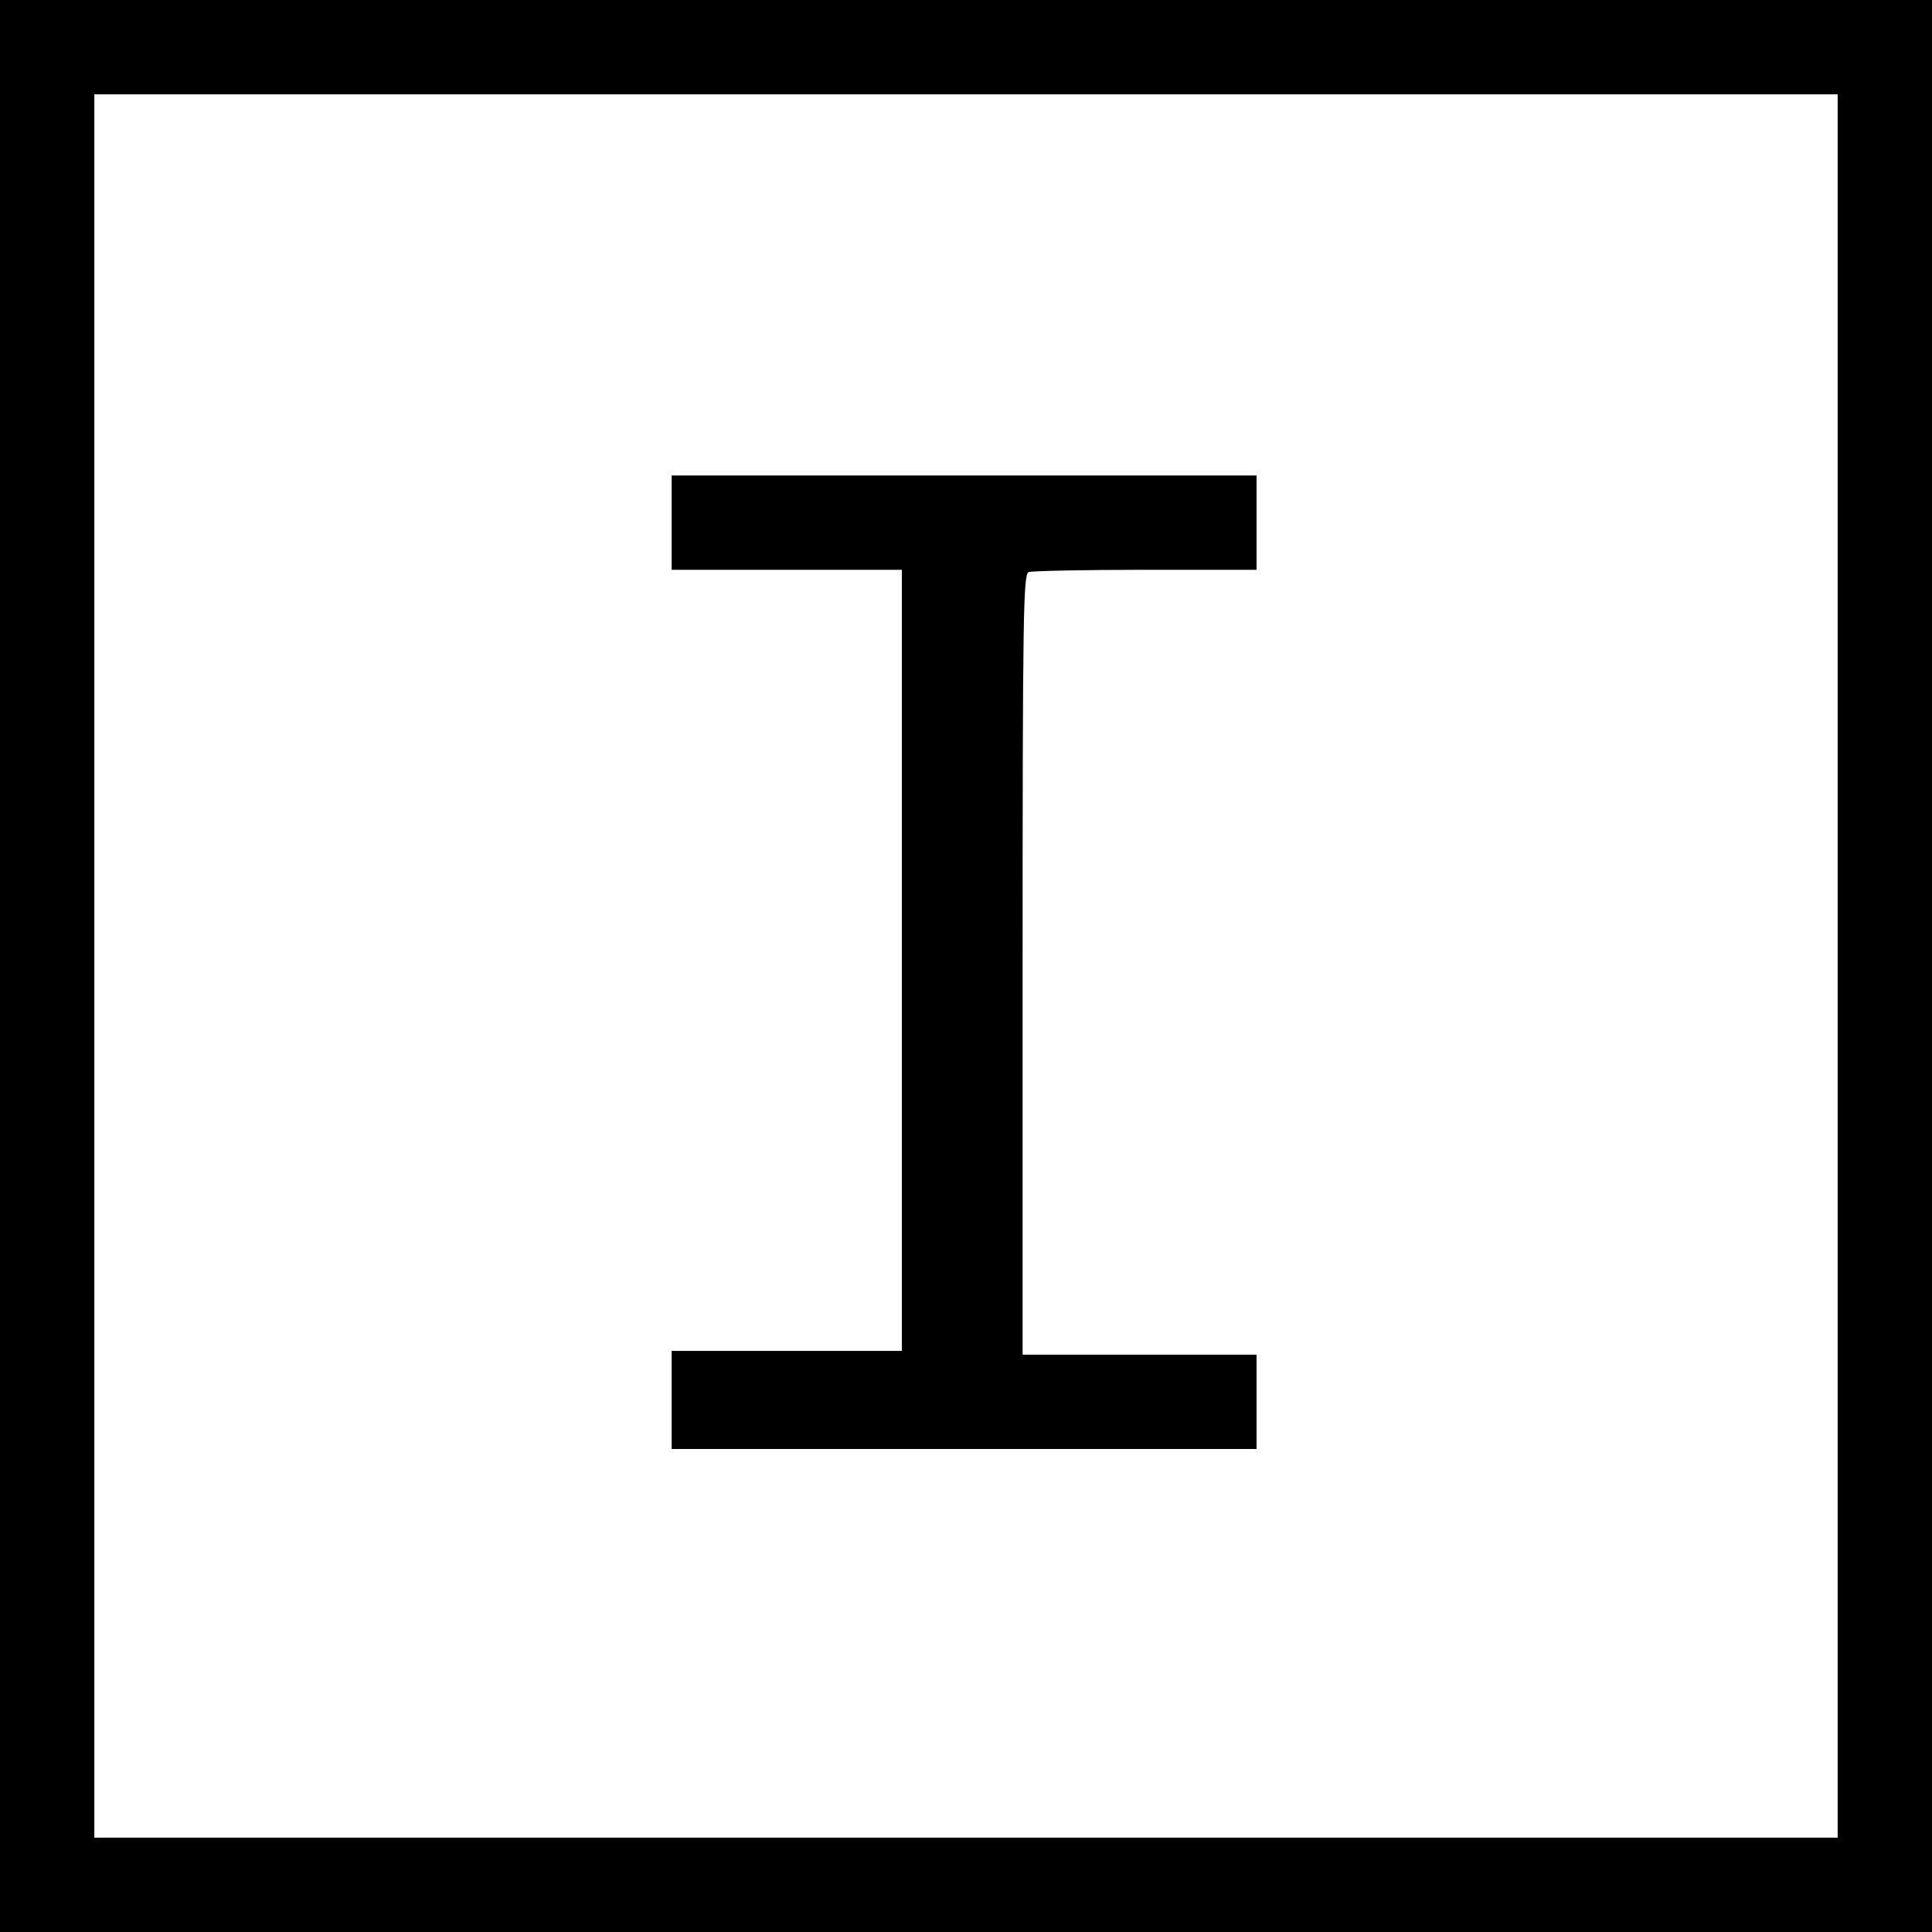
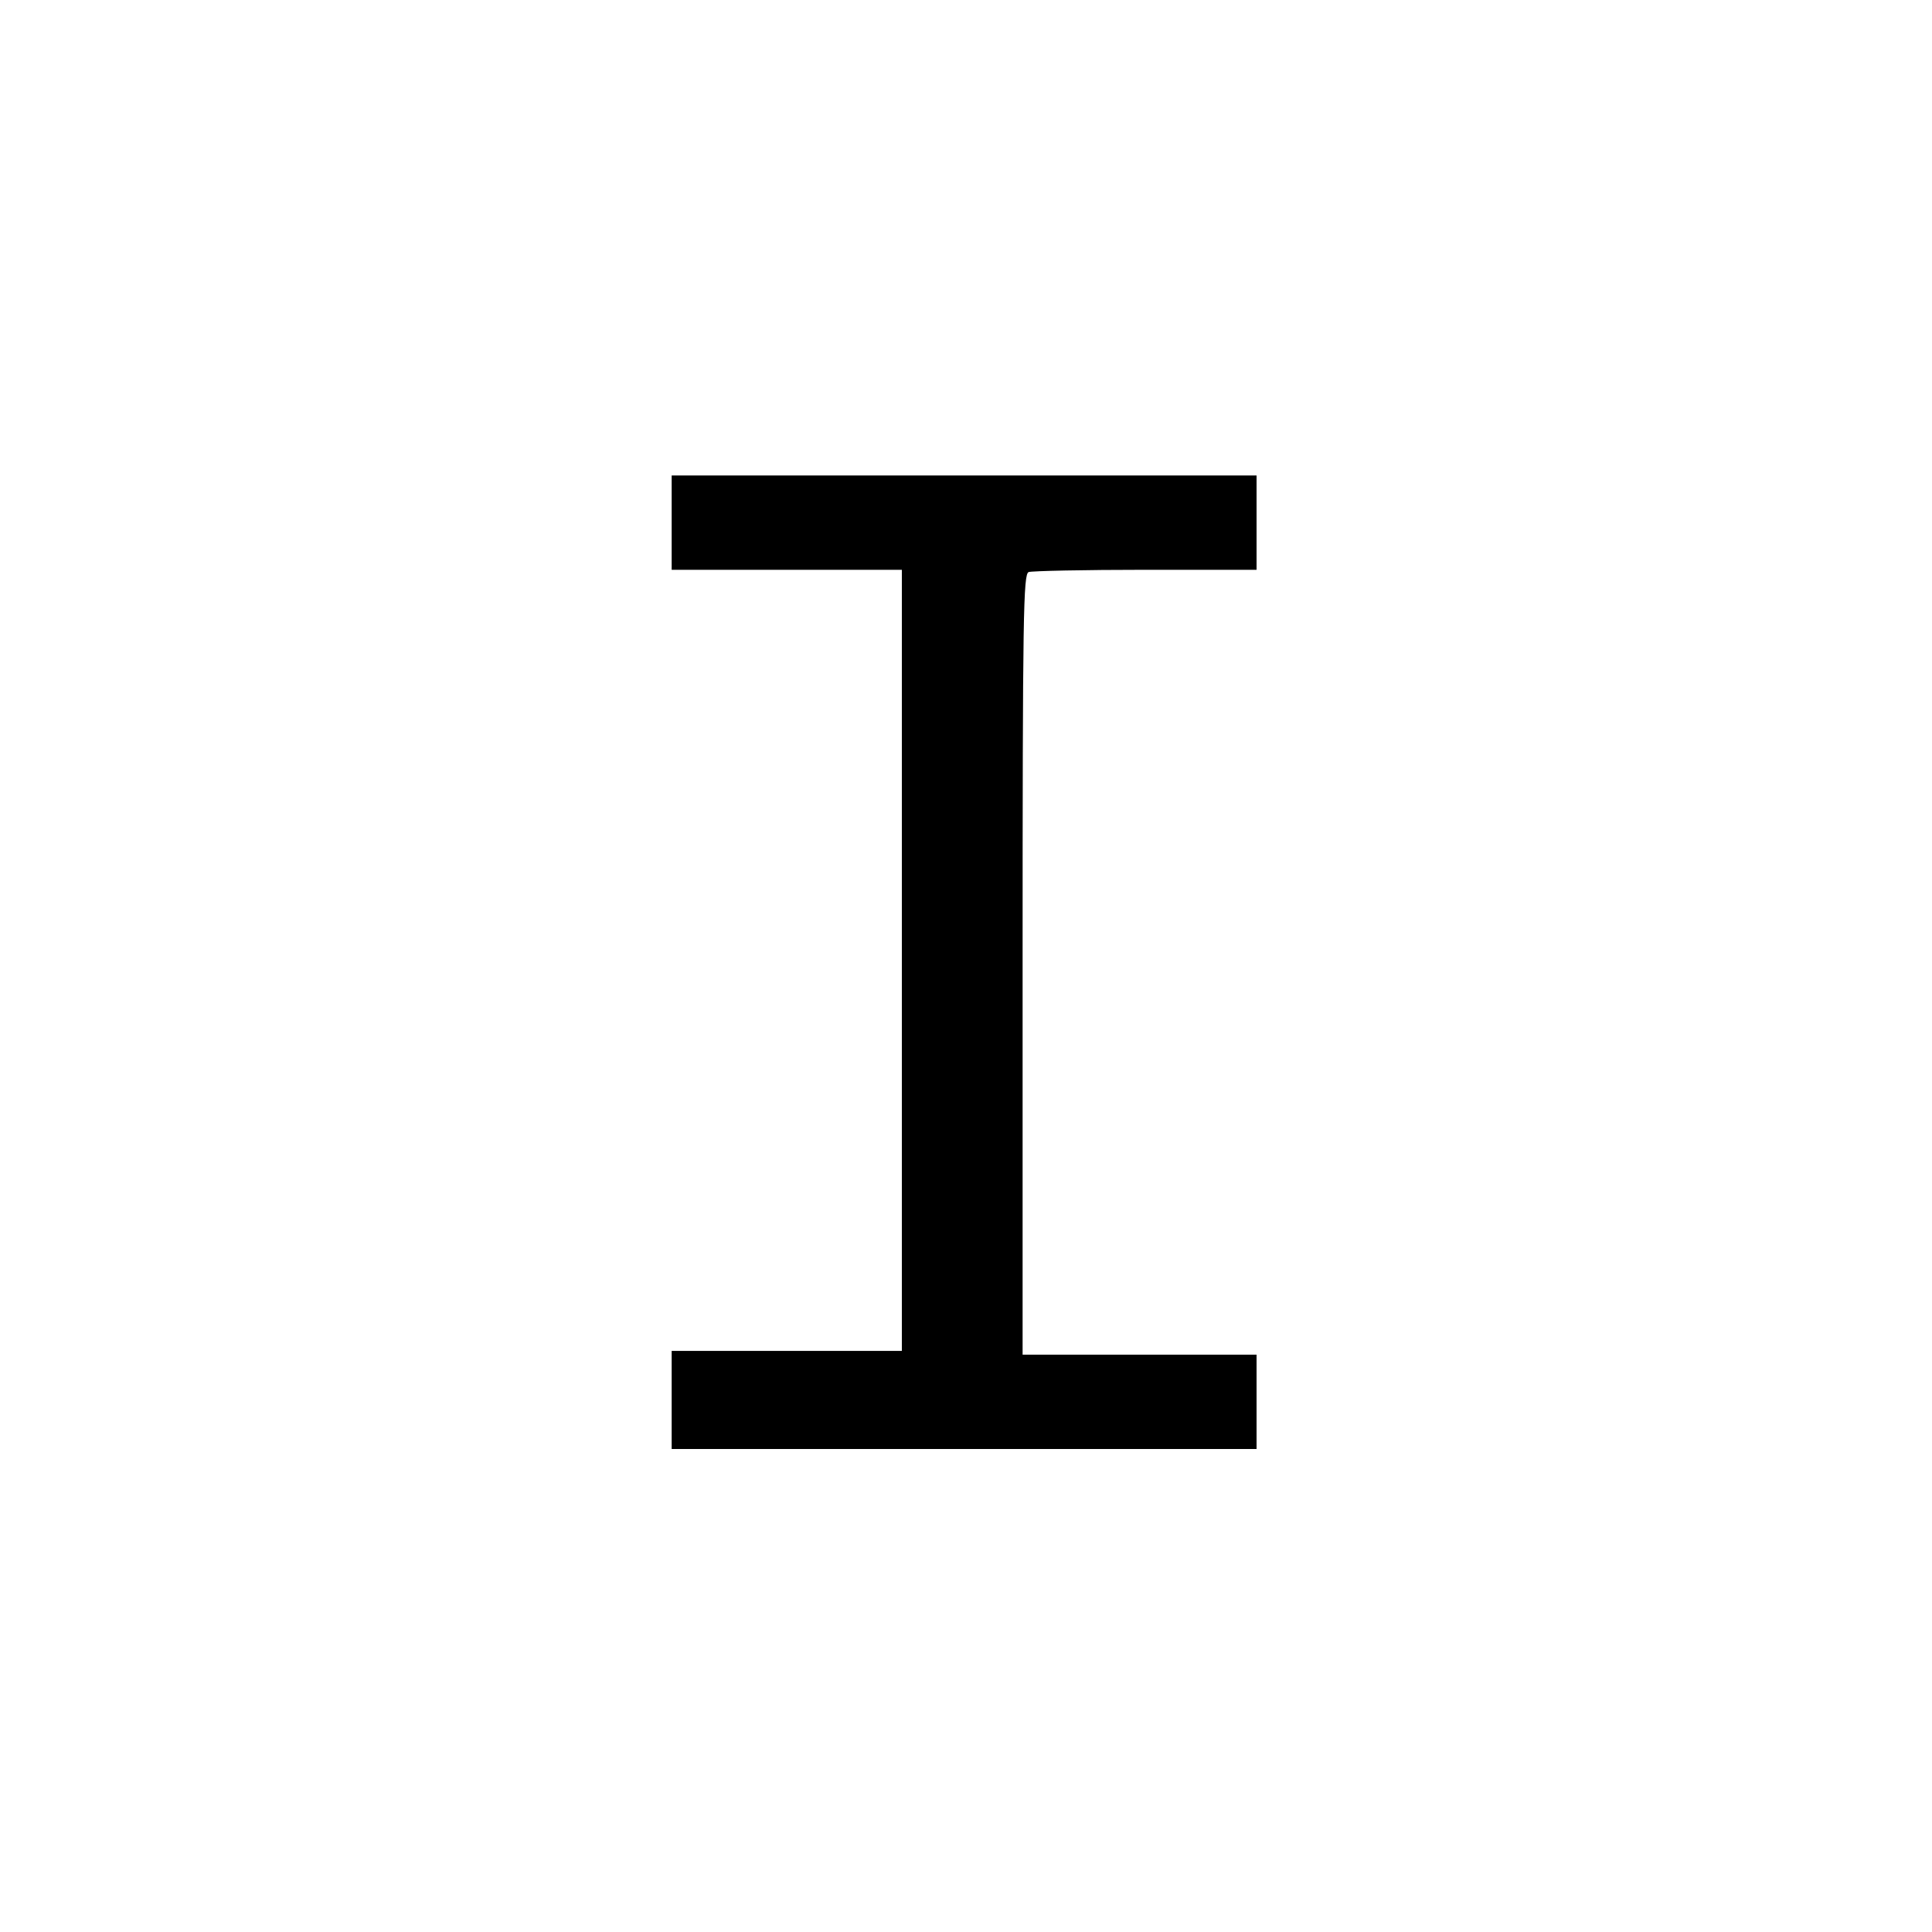
<svg xmlns="http://www.w3.org/2000/svg" version="1.0" width="512pt" height="512pt" viewBox="0 0 512 512" preserveAspectRatio="xMidYMid meet">
  <g transform="translate(0,512) scale(0.1,-0.1)" fill="#000000" stroke="none">
-     <path d="M0 2560 l0 -2560 2560 0 2560 0 0 2560 0 2560 -2560 0 -2560 0 0 -2560z m4870 0 l0 -2310 -2310 0 -2310 0 0 2310 0 2310 2310 0 2310 0 0 -2310z" />
    <path d="M1780 3735 l0 -125 305 0 305 0 0 -1035 0 -1035 -305 0 -305 0 0 -130 0 -130 775 0 775 0 0 125 0 125 -310 0 -310 0 0 1034 c0 934 2 1034 16 1040 9 3 148 6 310 6 l294 0 0 125 0 125 -775 0 -775 0 0 -125z" />
  </g>
</svg>